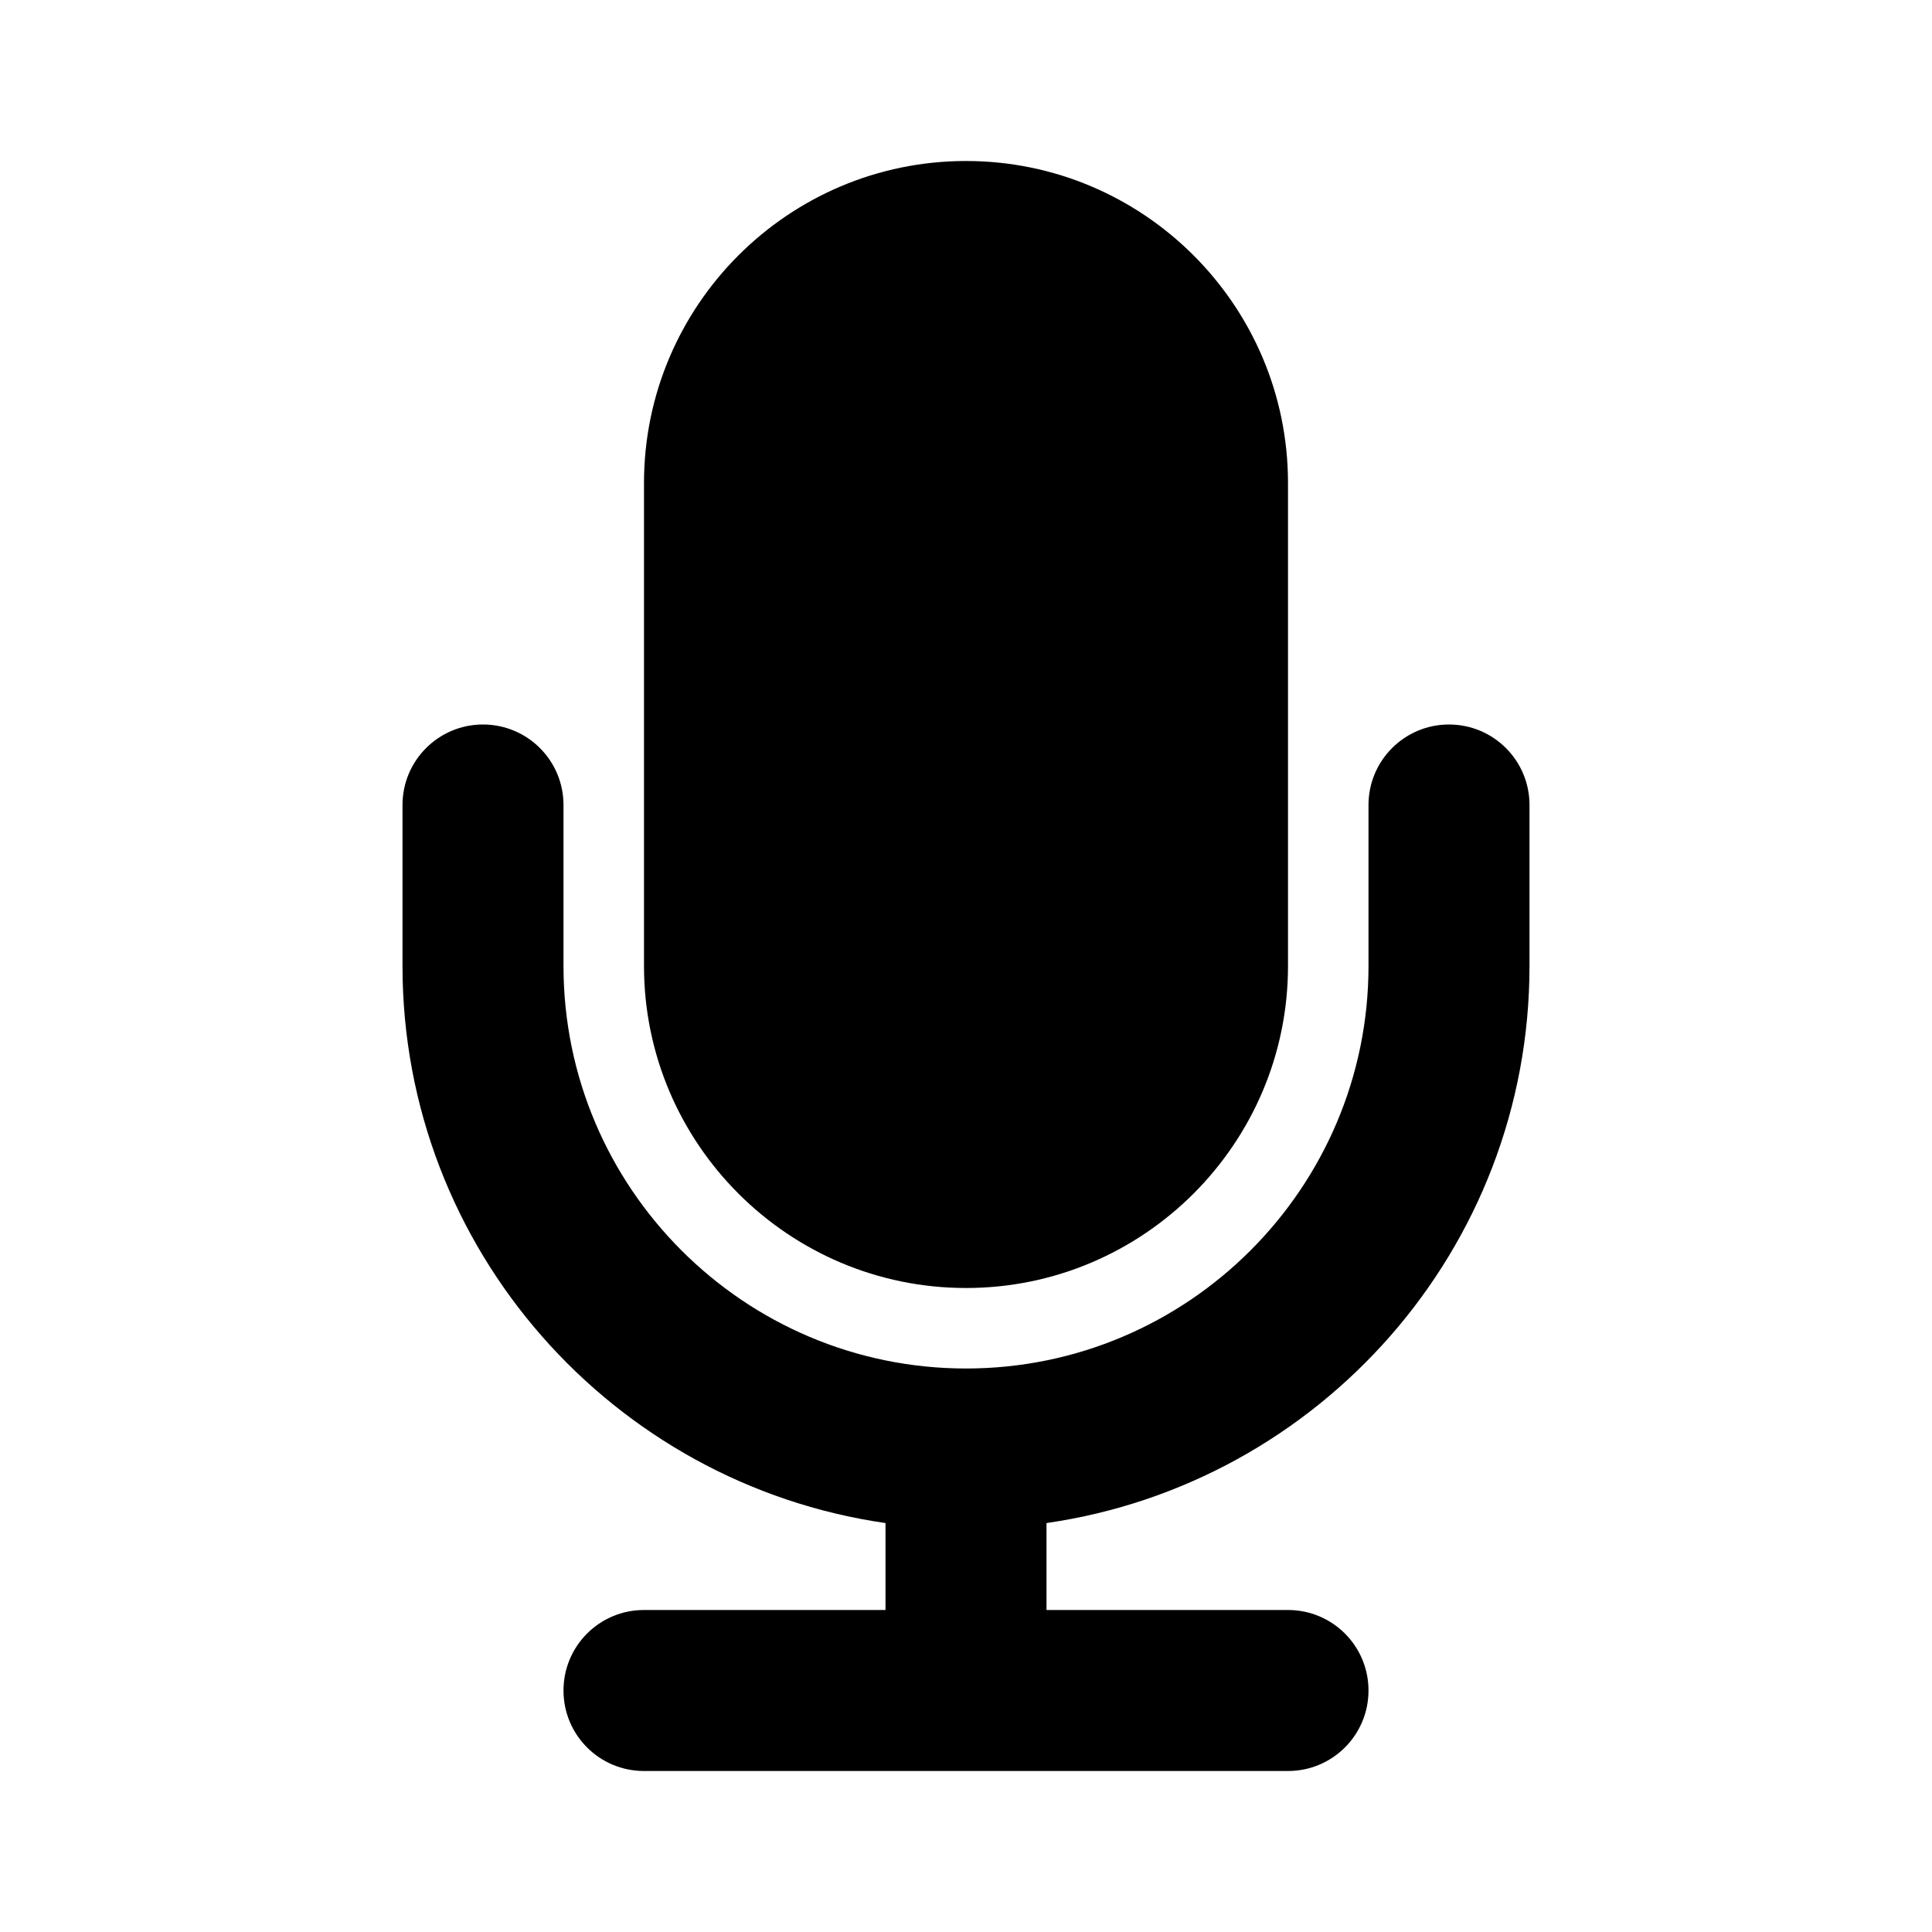
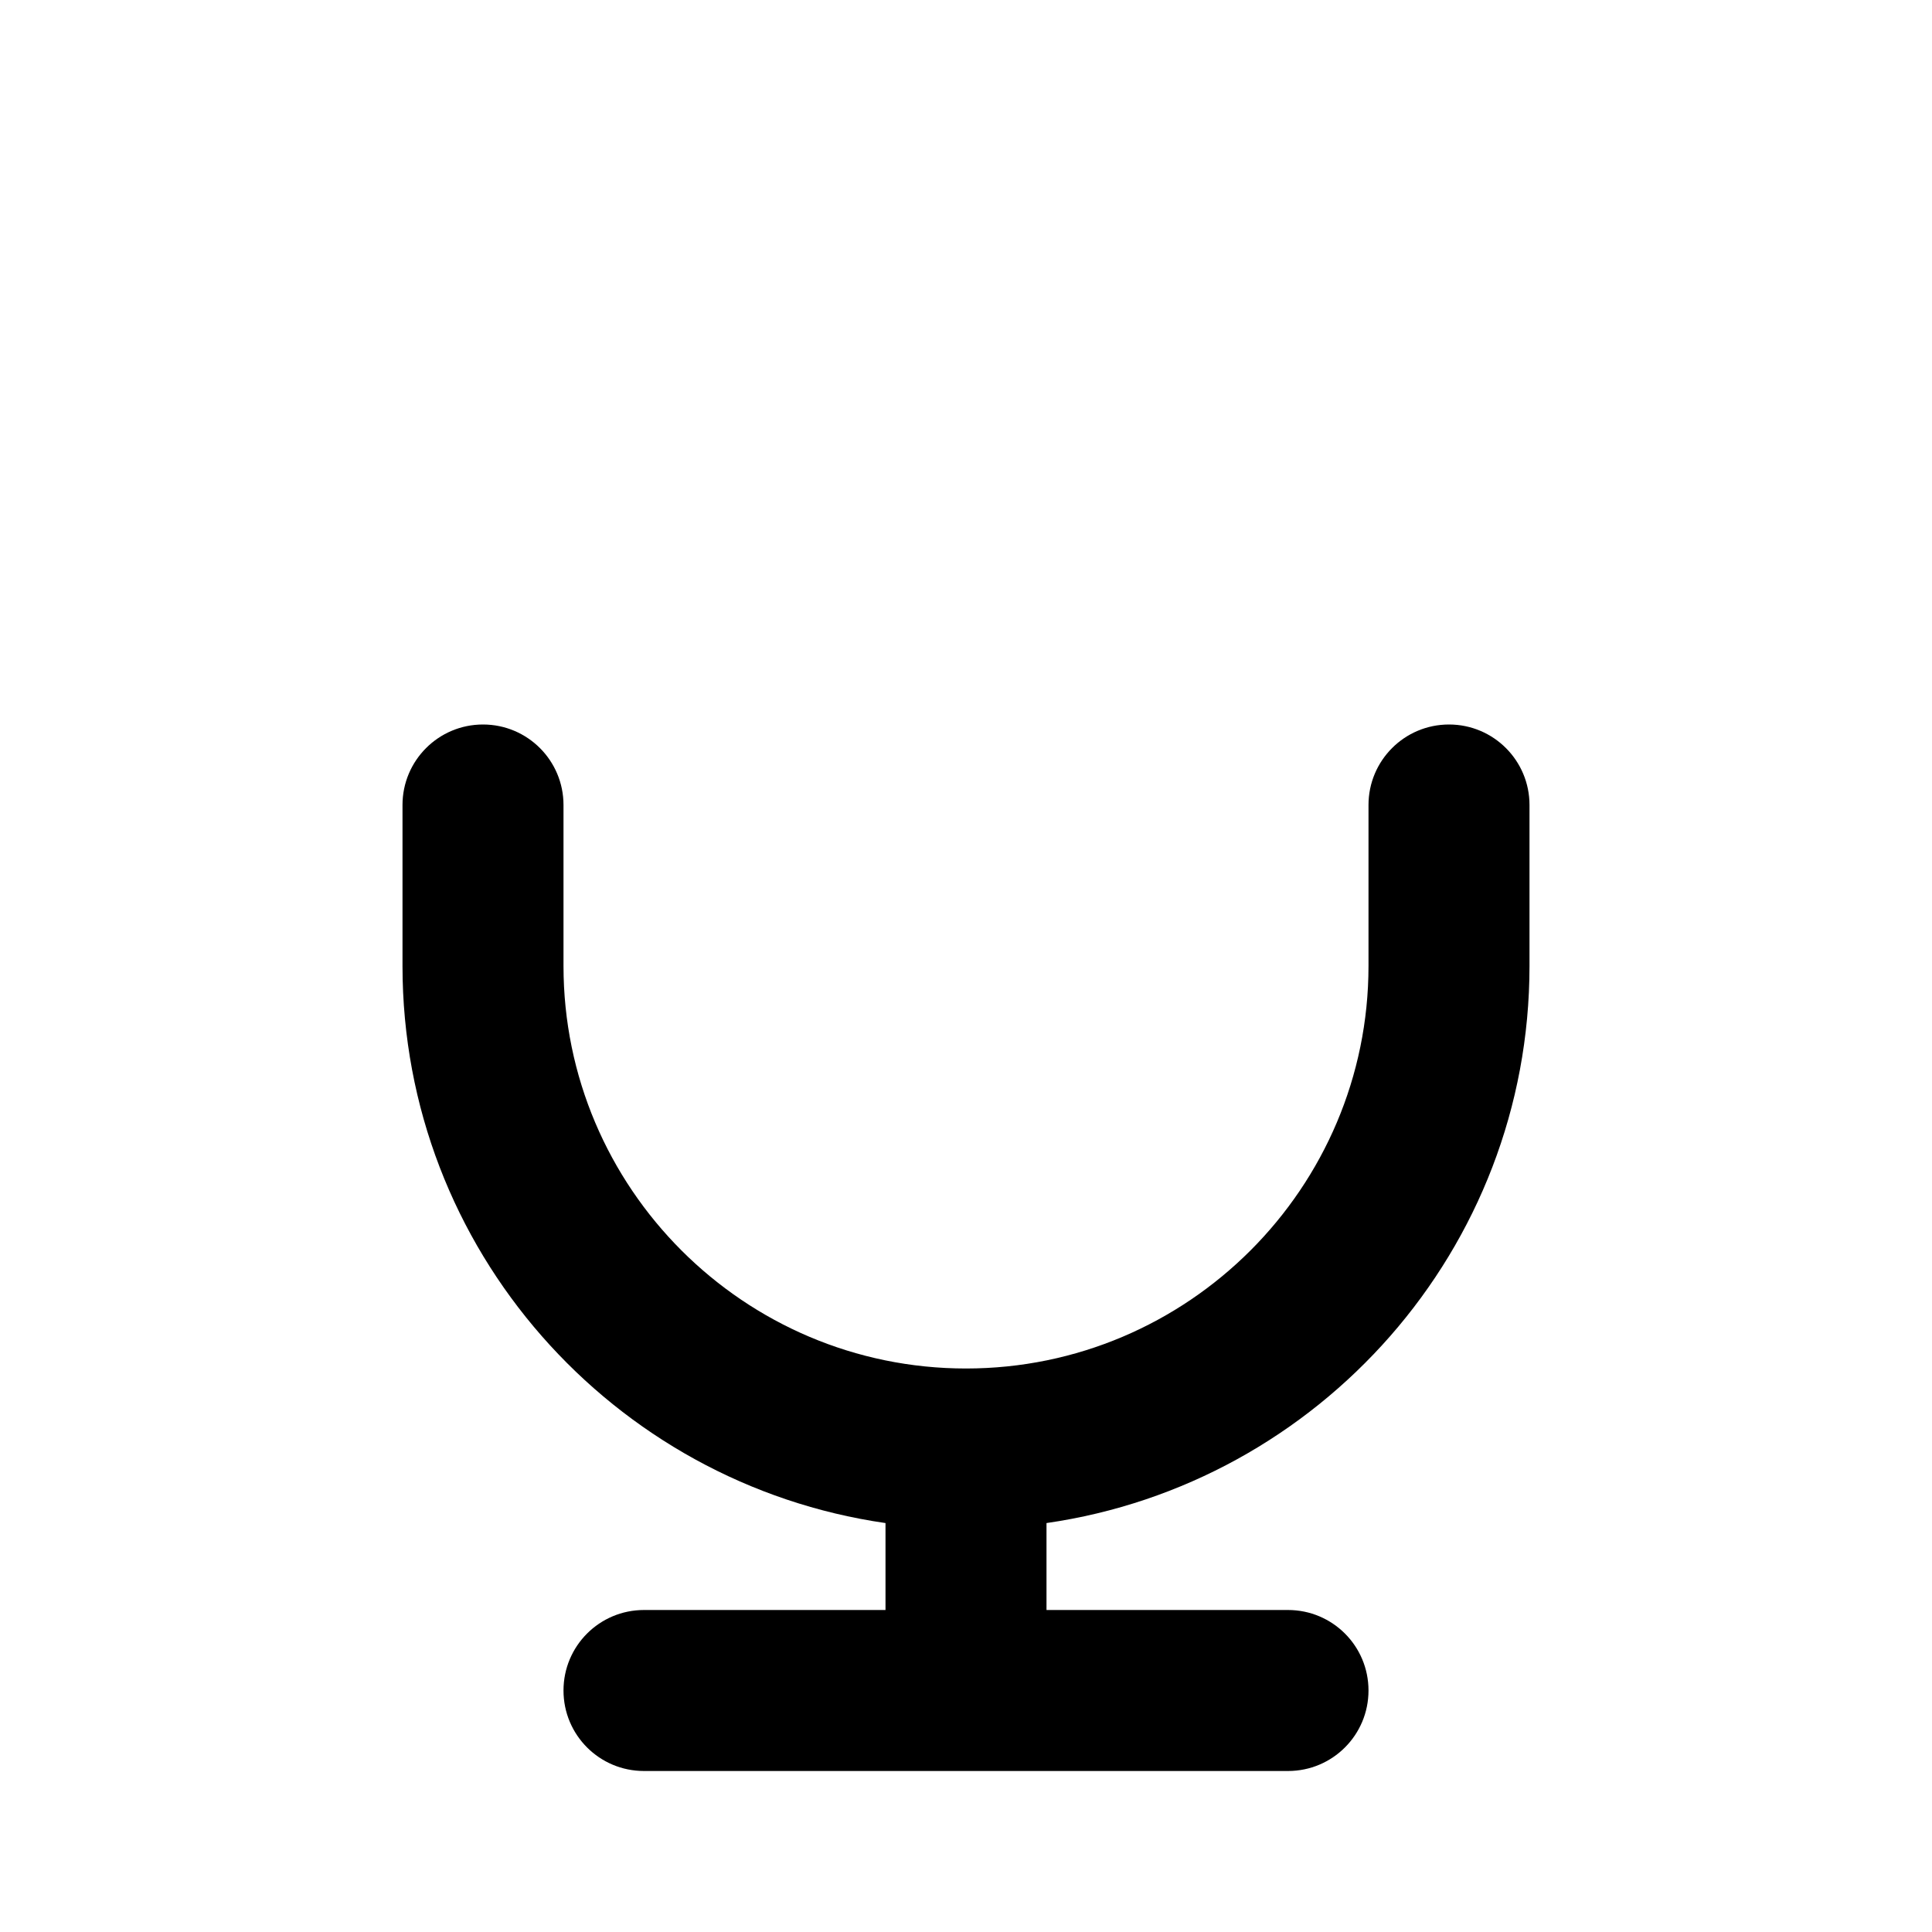
<svg xmlns="http://www.w3.org/2000/svg" version="1.2" baseProfile="tiny" id="Layer_1" x="0px" y="0px" width="24px" height="24px" viewBox="0 0 24 24" xml:space="preserve">
  <g>
-     <path d="M12,16c2.206,0,4-1.795,4-4V6c0-2.206-1.794-4-4-4S8,3.794,8,6v6C8,14.205,9.794,16,12,16z" />
    <path d="M19,12v-2c0-0.552-0.447-1-1-1s-1,0.448-1,1v2c0,2.757-2.243,5-5,5s-5-2.243-5-5v-2c0-0.552-0.447-1-1-1s-1,0.448-1,1v2   c0,3.52,2.613,6.432,6,6.92V20H8c-0.553,0-1,0.447-1,1s0.447,1,1,1h8c0.553,0,1-0.447,1-1s-0.447-1-1-1h-3v-1.08   C16.387,18.432,19,15.52,19,12z" />
  </g>
</svg>